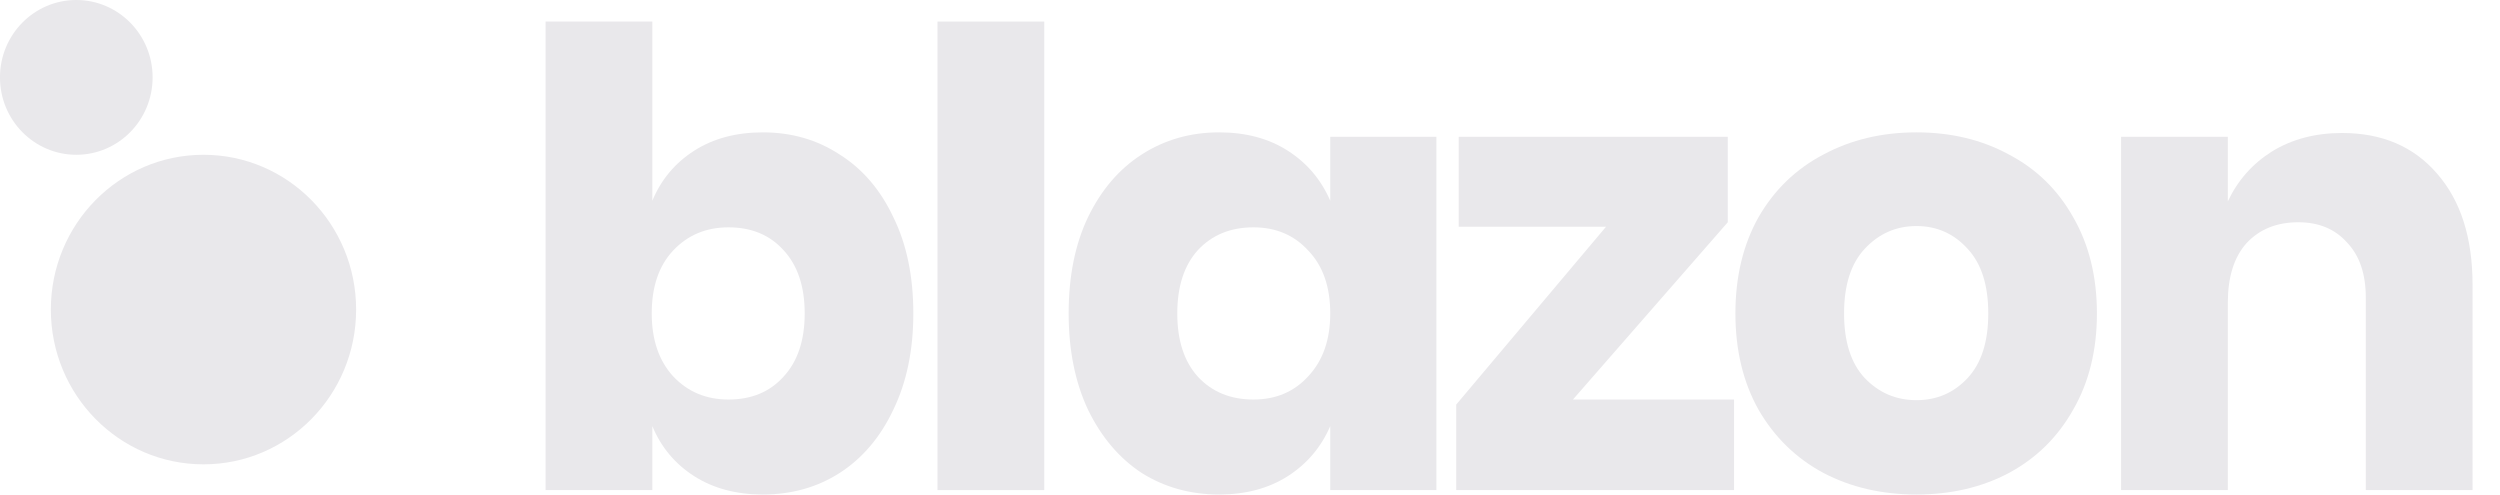
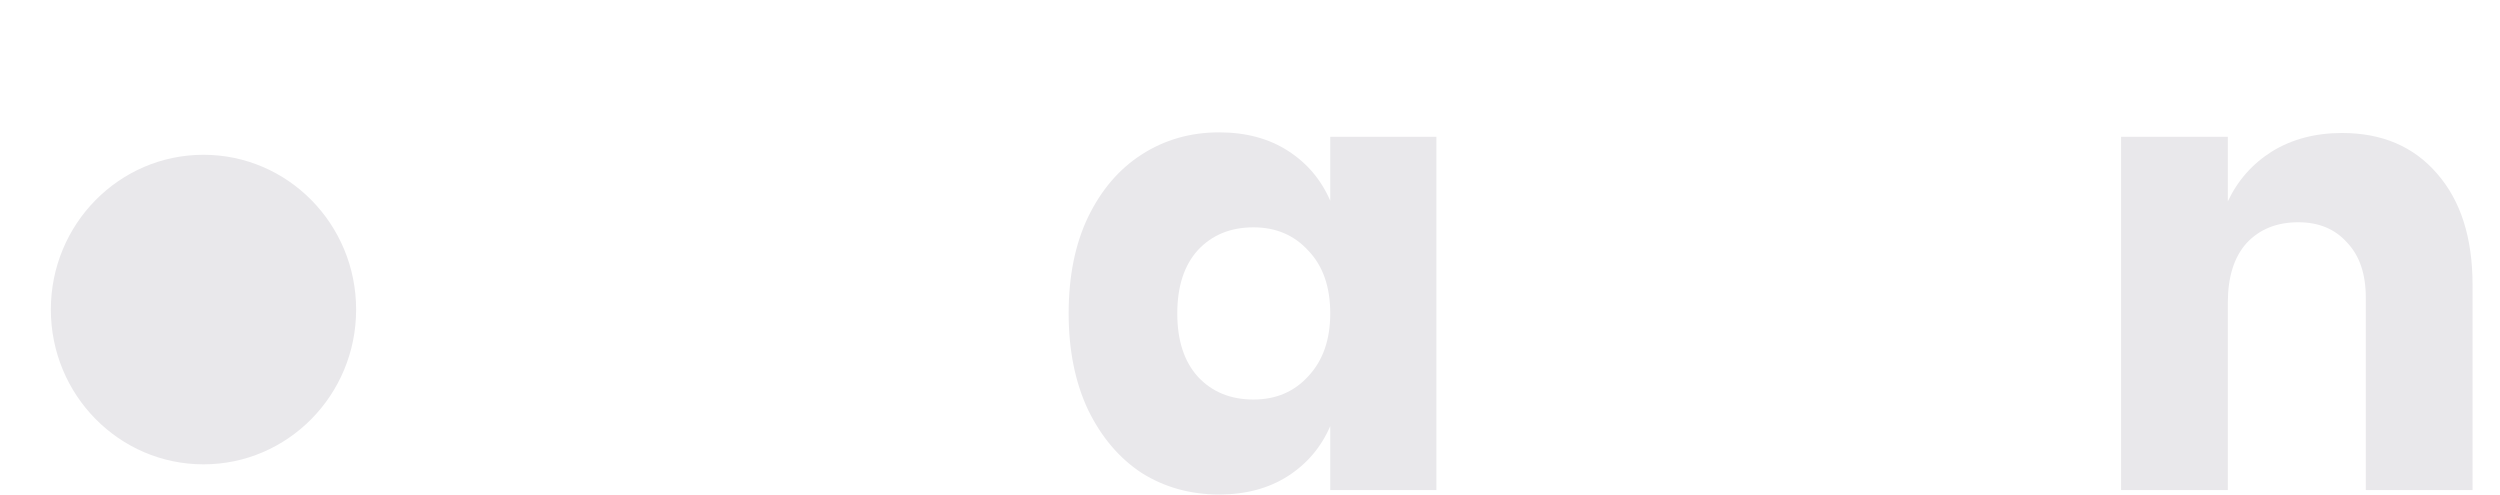
<svg xmlns="http://www.w3.org/2000/svg" width="91" height="18" viewBox="0 0 91 18" fill="none">
-   <path d="M27.768 4.818C28.813 4.818 29.745 5.087 30.563 5.624C31.396 6.147 32.048 6.907 32.518 7.906C33.002 8.889 33.245 10.057 33.245 11.409C33.245 12.745 33.002 13.913 32.518 14.912C32.048 15.91 31.396 16.679 30.563 17.216C29.745 17.739 28.813 18 27.768 18C26.798 18 25.965 17.777 25.268 17.332C24.571 16.886 24.064 16.279 23.745 15.511V17.839H19.859V0.785H23.745V7.307C24.064 6.538 24.571 5.932 25.268 5.486C25.965 5.04 26.798 4.818 27.768 4.818ZM26.518 8.275C25.7 8.275 25.026 8.559 24.495 9.127C23.98 9.68 23.723 10.441 23.723 11.409C23.723 12.361 23.98 13.122 24.495 13.69C25.026 14.259 25.7 14.543 26.518 14.543C27.351 14.543 28.018 14.267 28.518 13.713C29.033 13.16 29.291 12.392 29.291 11.409C29.291 10.425 29.033 9.657 28.518 9.104C28.018 8.551 27.351 8.275 26.518 8.275Z" fill="#E9E8EB" />
-   <path d="M38.011 0.785V17.839H34.125V0.785H38.011Z" fill="#E9E8EB" />
  <path d="M44.376 4.818C45.346 4.818 46.179 5.04 46.876 5.486C47.573 5.932 48.088 6.538 48.421 7.307V4.979H52.285V17.839H48.421V15.511C48.088 16.279 47.573 16.886 46.876 17.332C46.179 17.777 45.346 18 44.376 18C43.331 18 42.391 17.739 41.558 17.216C40.74 16.679 40.088 15.91 39.603 14.912C39.134 13.913 38.899 12.745 38.899 11.409C38.899 10.057 39.134 8.889 39.603 7.906C40.088 6.907 40.74 6.147 41.558 5.624C42.391 5.087 43.331 4.818 44.376 4.818ZM45.626 8.275C44.792 8.275 44.118 8.551 43.603 9.104C43.103 9.657 42.853 10.425 42.853 11.409C42.853 12.392 43.103 13.16 43.603 13.713C44.118 14.267 44.792 14.543 45.626 14.543C46.444 14.543 47.111 14.259 47.626 13.69C48.156 13.122 48.421 12.361 48.421 11.409C48.421 10.441 48.156 9.68 47.626 9.127C47.111 8.559 46.444 8.275 45.626 8.275Z" fill="#E9E8EB" />
-   <path d="M57.255 14.543H63.119V17.839H53.006V14.727L58.46 8.252H53.097V4.979H62.891V8.09L57.255 14.543Z" fill="#E9E8EB" />
-   <path d="M69.76 4.818C71.017 4.818 72.138 5.087 73.123 5.624C74.123 6.147 74.903 6.907 75.464 7.906C76.04 8.904 76.328 10.072 76.328 11.409C76.328 12.745 76.04 13.913 75.464 14.912C74.903 15.91 74.123 16.679 73.123 17.216C72.138 17.739 71.017 18 69.76 18C68.502 18 67.374 17.739 66.374 17.216C65.374 16.679 64.586 15.91 64.01 14.912C63.45 13.913 63.169 12.745 63.169 11.409C63.169 10.072 63.45 8.904 64.01 7.906C64.586 6.907 65.374 6.147 66.374 5.624C67.374 5.087 68.502 4.818 69.76 4.818ZM69.76 8.228C69.017 8.228 68.389 8.505 67.874 9.058C67.374 9.596 67.124 10.379 67.124 11.409C67.124 12.438 67.374 13.222 67.874 13.759C68.389 14.297 69.017 14.566 69.76 14.566C70.502 14.566 71.123 14.297 71.623 13.759C72.123 13.222 72.373 12.438 72.373 11.409C72.373 10.379 72.123 9.596 71.623 9.058C71.123 8.505 70.502 8.228 69.76 8.228Z" fill="#E9E8EB" />
  <path d="M85.251 4.841C86.706 4.841 87.857 5.332 88.706 6.316C89.569 7.299 90.001 8.651 90.001 10.372V17.839H86.115V10.833C86.115 9.972 85.888 9.304 85.433 8.828C84.994 8.336 84.403 8.09 83.661 8.09C82.873 8.09 82.244 8.344 81.774 8.851C81.32 9.358 81.093 10.08 81.093 11.017V17.839H77.207V4.979H81.093V7.33C81.456 6.561 81.994 5.955 82.706 5.509C83.433 5.064 84.282 4.841 85.251 4.841Z" fill="#E9E8EB" />
  <ellipse cx="7.407" cy="11.268" rx="5.556" ry="5.634" transform="rotate(-180 7.407 11.268)" fill="#E9E8EB" />
-   <ellipse cx="2.777" cy="2.817" rx="2.778" ry="2.817" transform="rotate(-180 2.777 2.817)" fill="#E9E8EB" />
</svg>